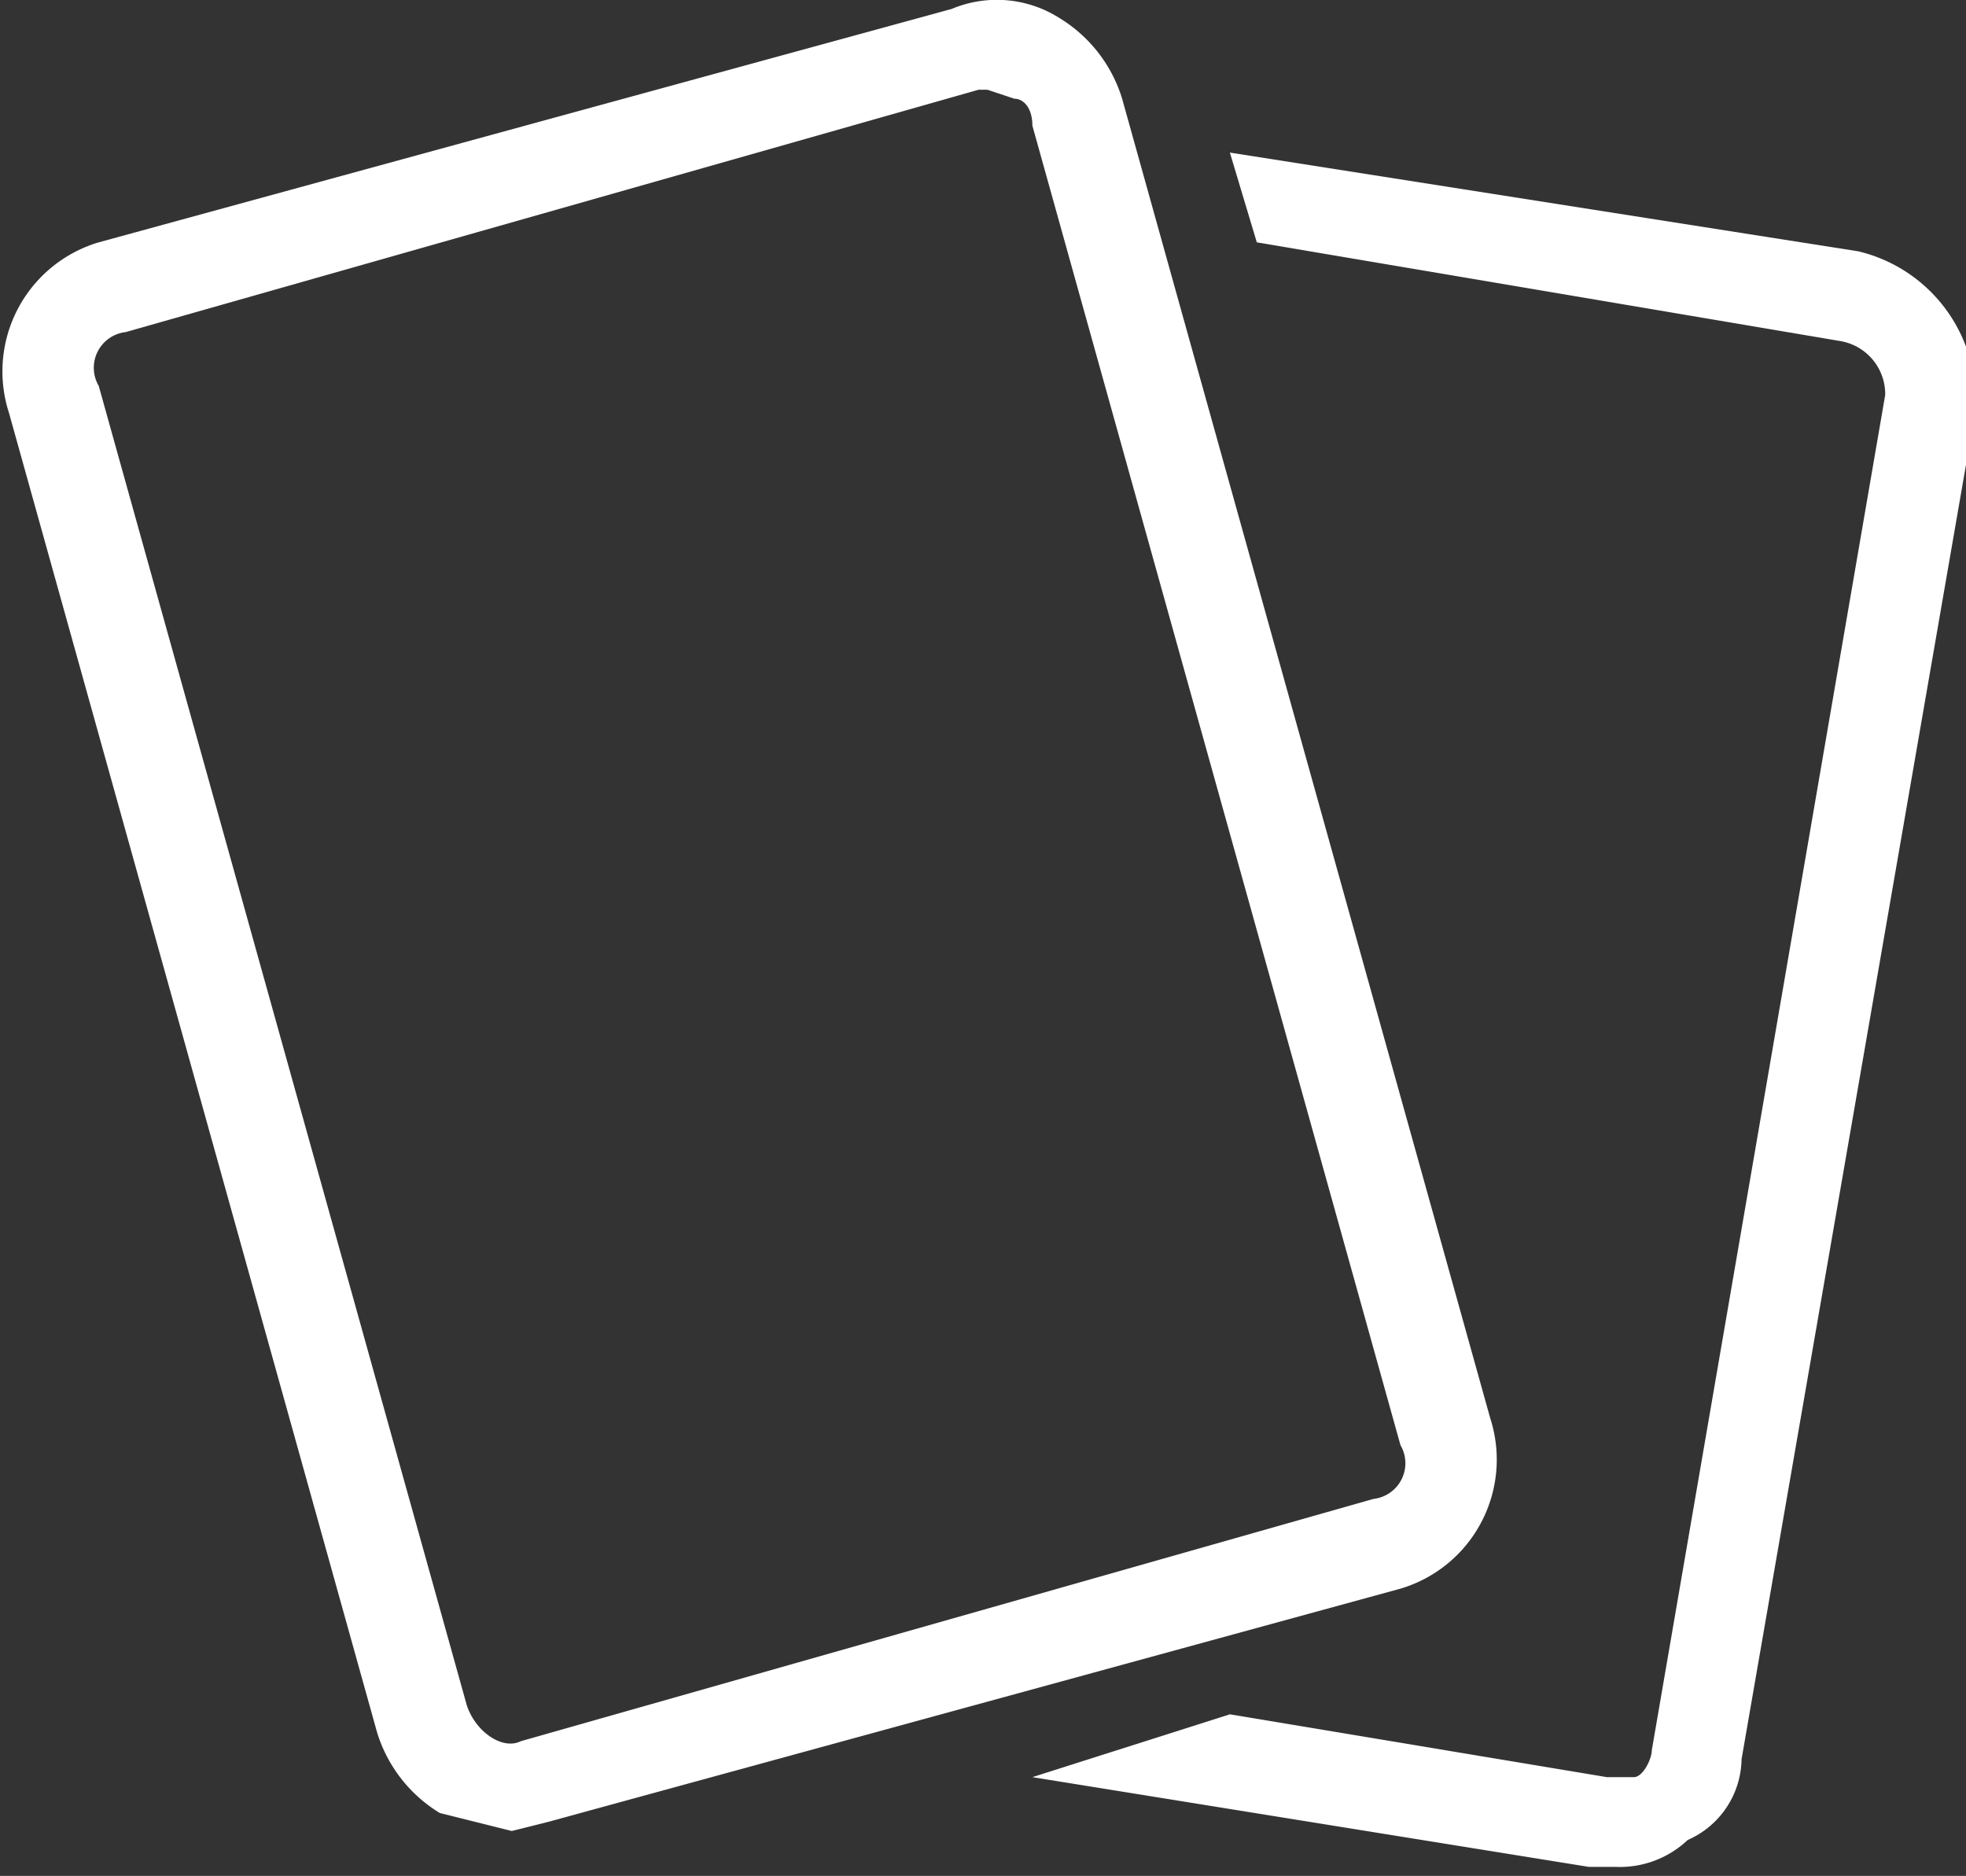
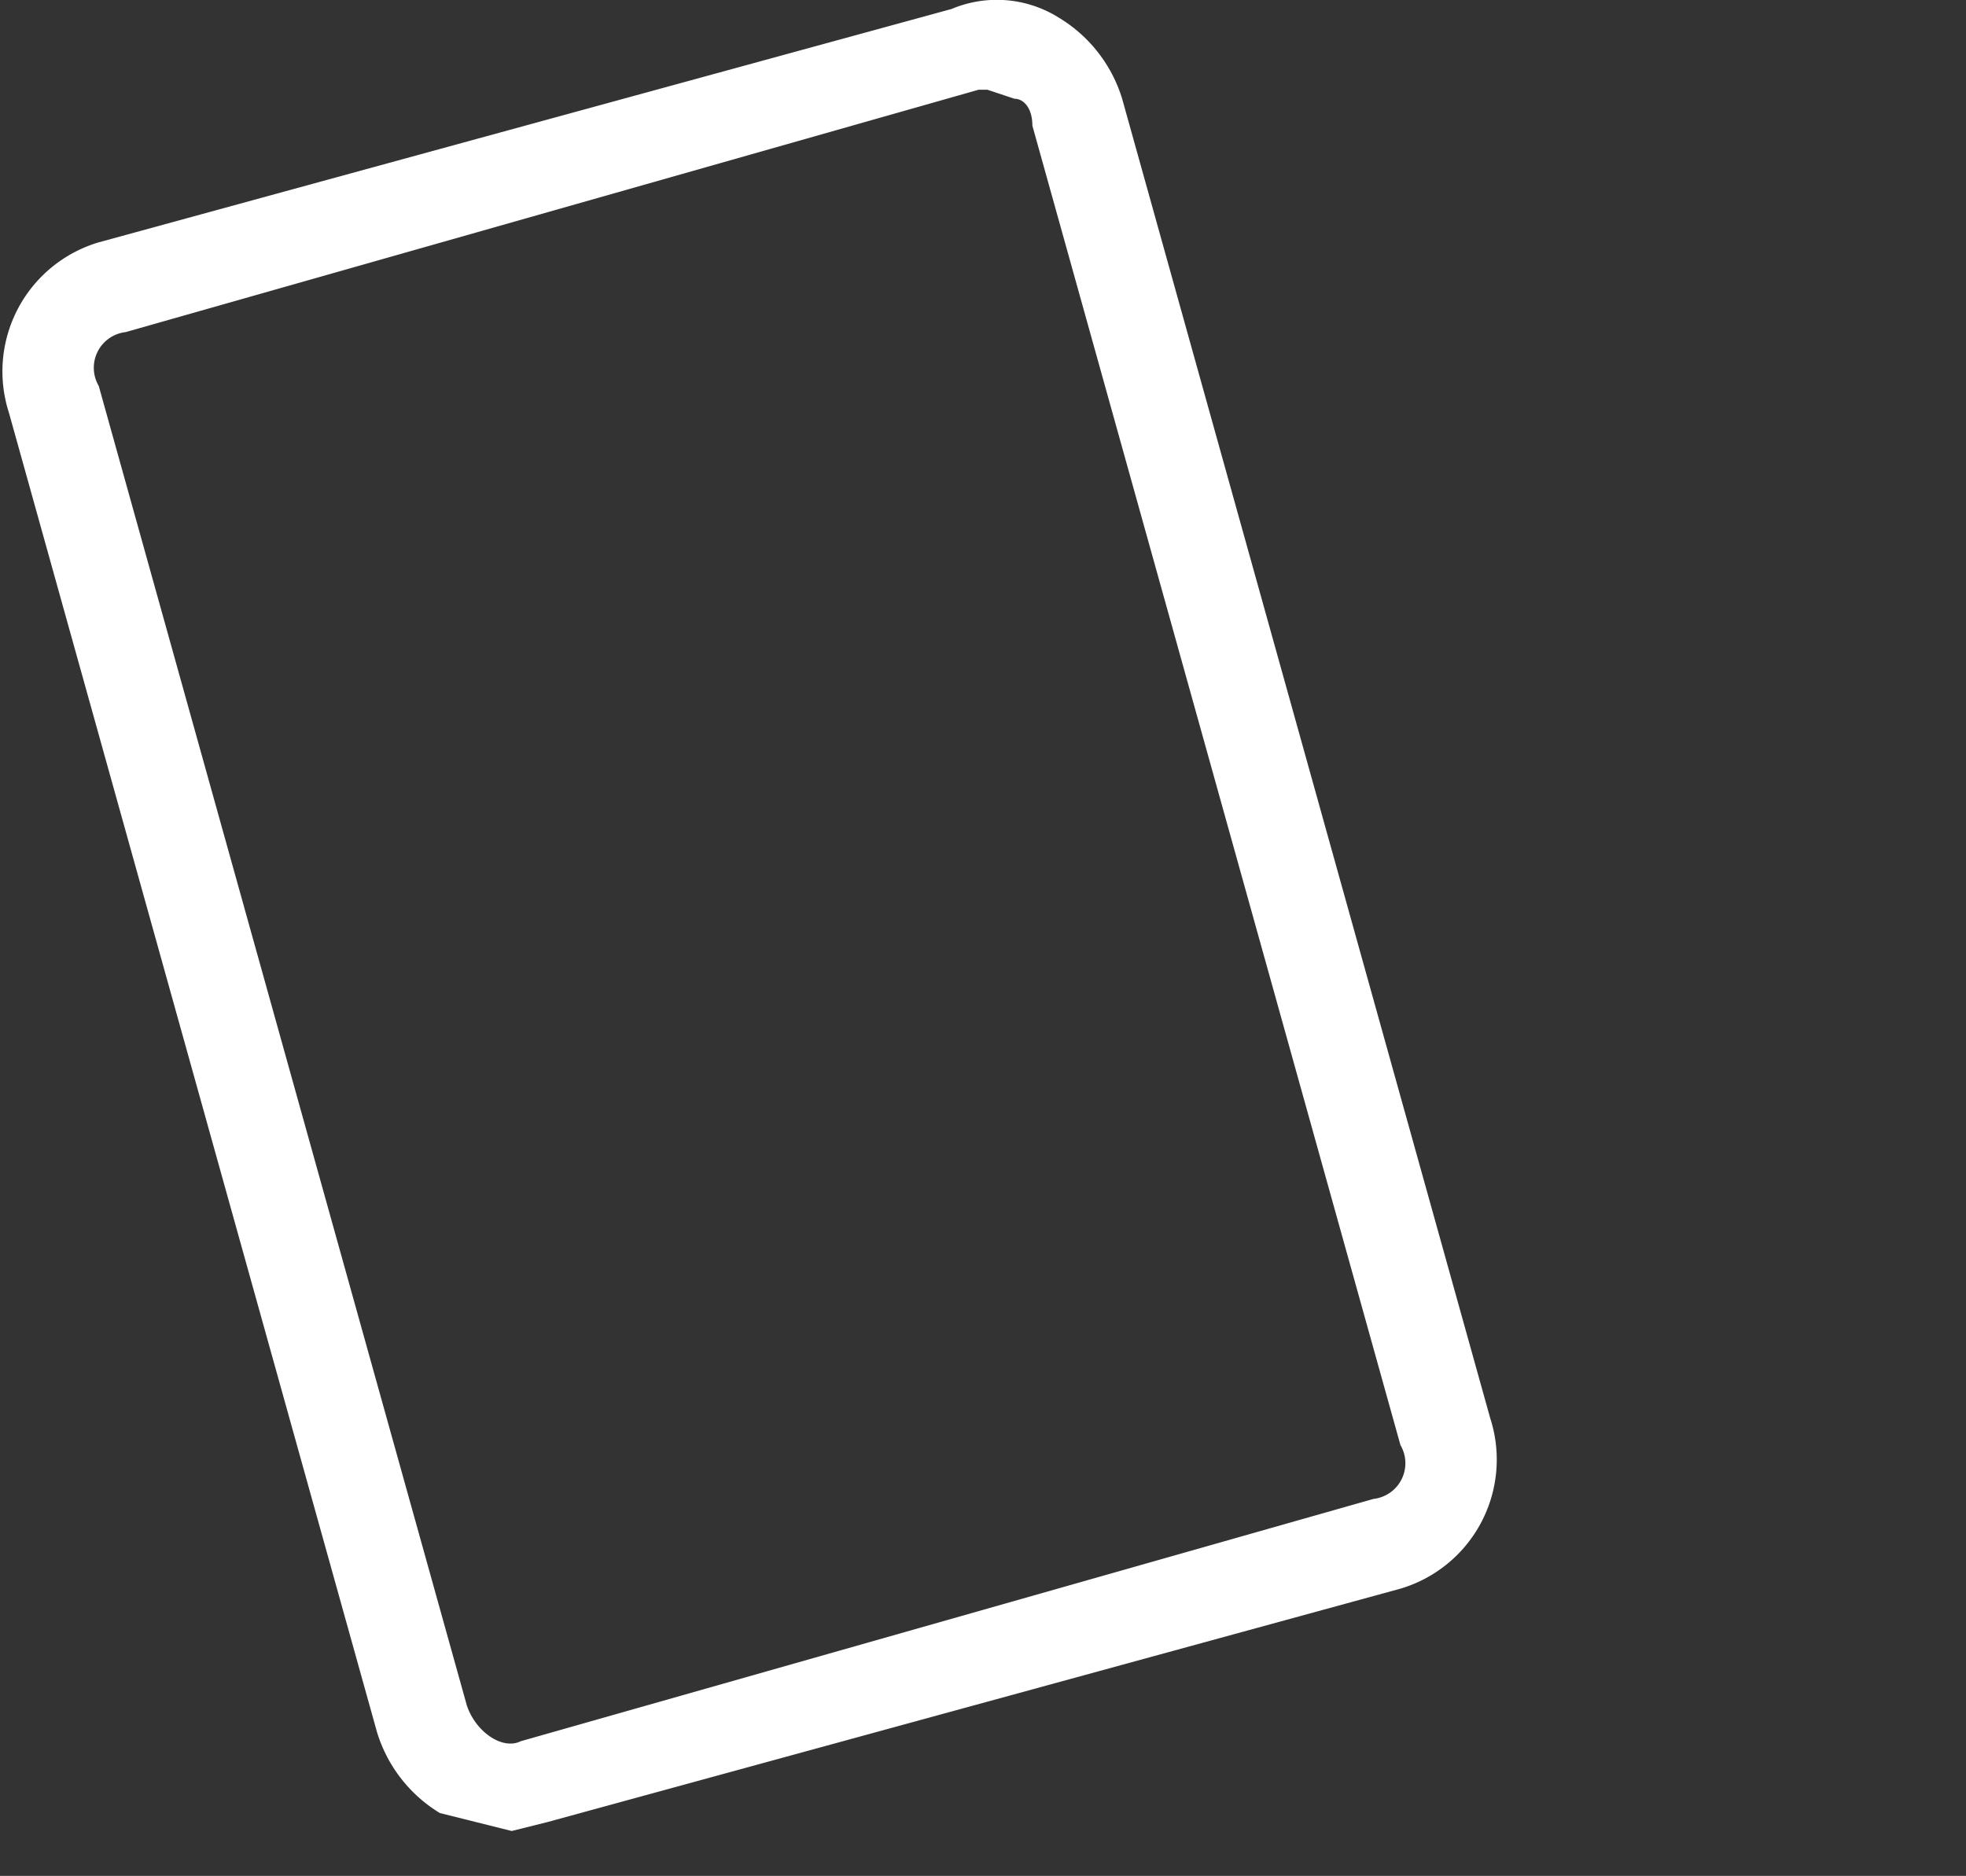
<svg xmlns="http://www.w3.org/2000/svg" viewBox="0 0 21.9 20.9">
  <rect x="0" y="0" width="21.9" height="20.9" fill="#333333" stroke="none" />
  <defs>
    <style>.a{fill:#fff;}</style>
  </defs>
-   <path class="a" d="M21.7,4l-7-1.1.3,1L21.5,5a.6.6,0,0,1,.5.6L19.4,20.7c0,.1-.1.3-.2.3h-.3l-4.2-.7-2.2.7,6.2,1H19a1.1,1.1,0,0,0,.8-.3,1,1,0,0,0,.6-.9L23,5.8A1.7,1.7,0,0,0,21.7,4Z" transform="translate(-1 -1.2)" />
  <path class="a" d="M6.7,21.6l-.8-.2a1.6,1.6,0,0,1-.7-.9L1.1,5.8a1.5,1.5,0,0,1,1-1.9l9.5-2.6a1.3,1.3,0,0,1,1.2.1,1.6,1.6,0,0,1,.7.9L17.6,17a1.5,1.5,0,0,1-1,1.9L7.1,21.5ZM12,2.2h-.1L2.4,4.9a.4.4,0,0,0-.3.6L6.2,20.2c.1.3.4.5.6.4l9.5-2.7a.4.4,0,0,0,.3-.6L12.5,2.6c0-.2-.1-.3-.2-.3Z" transform="translate(-1 -1.2)" />
</svg>